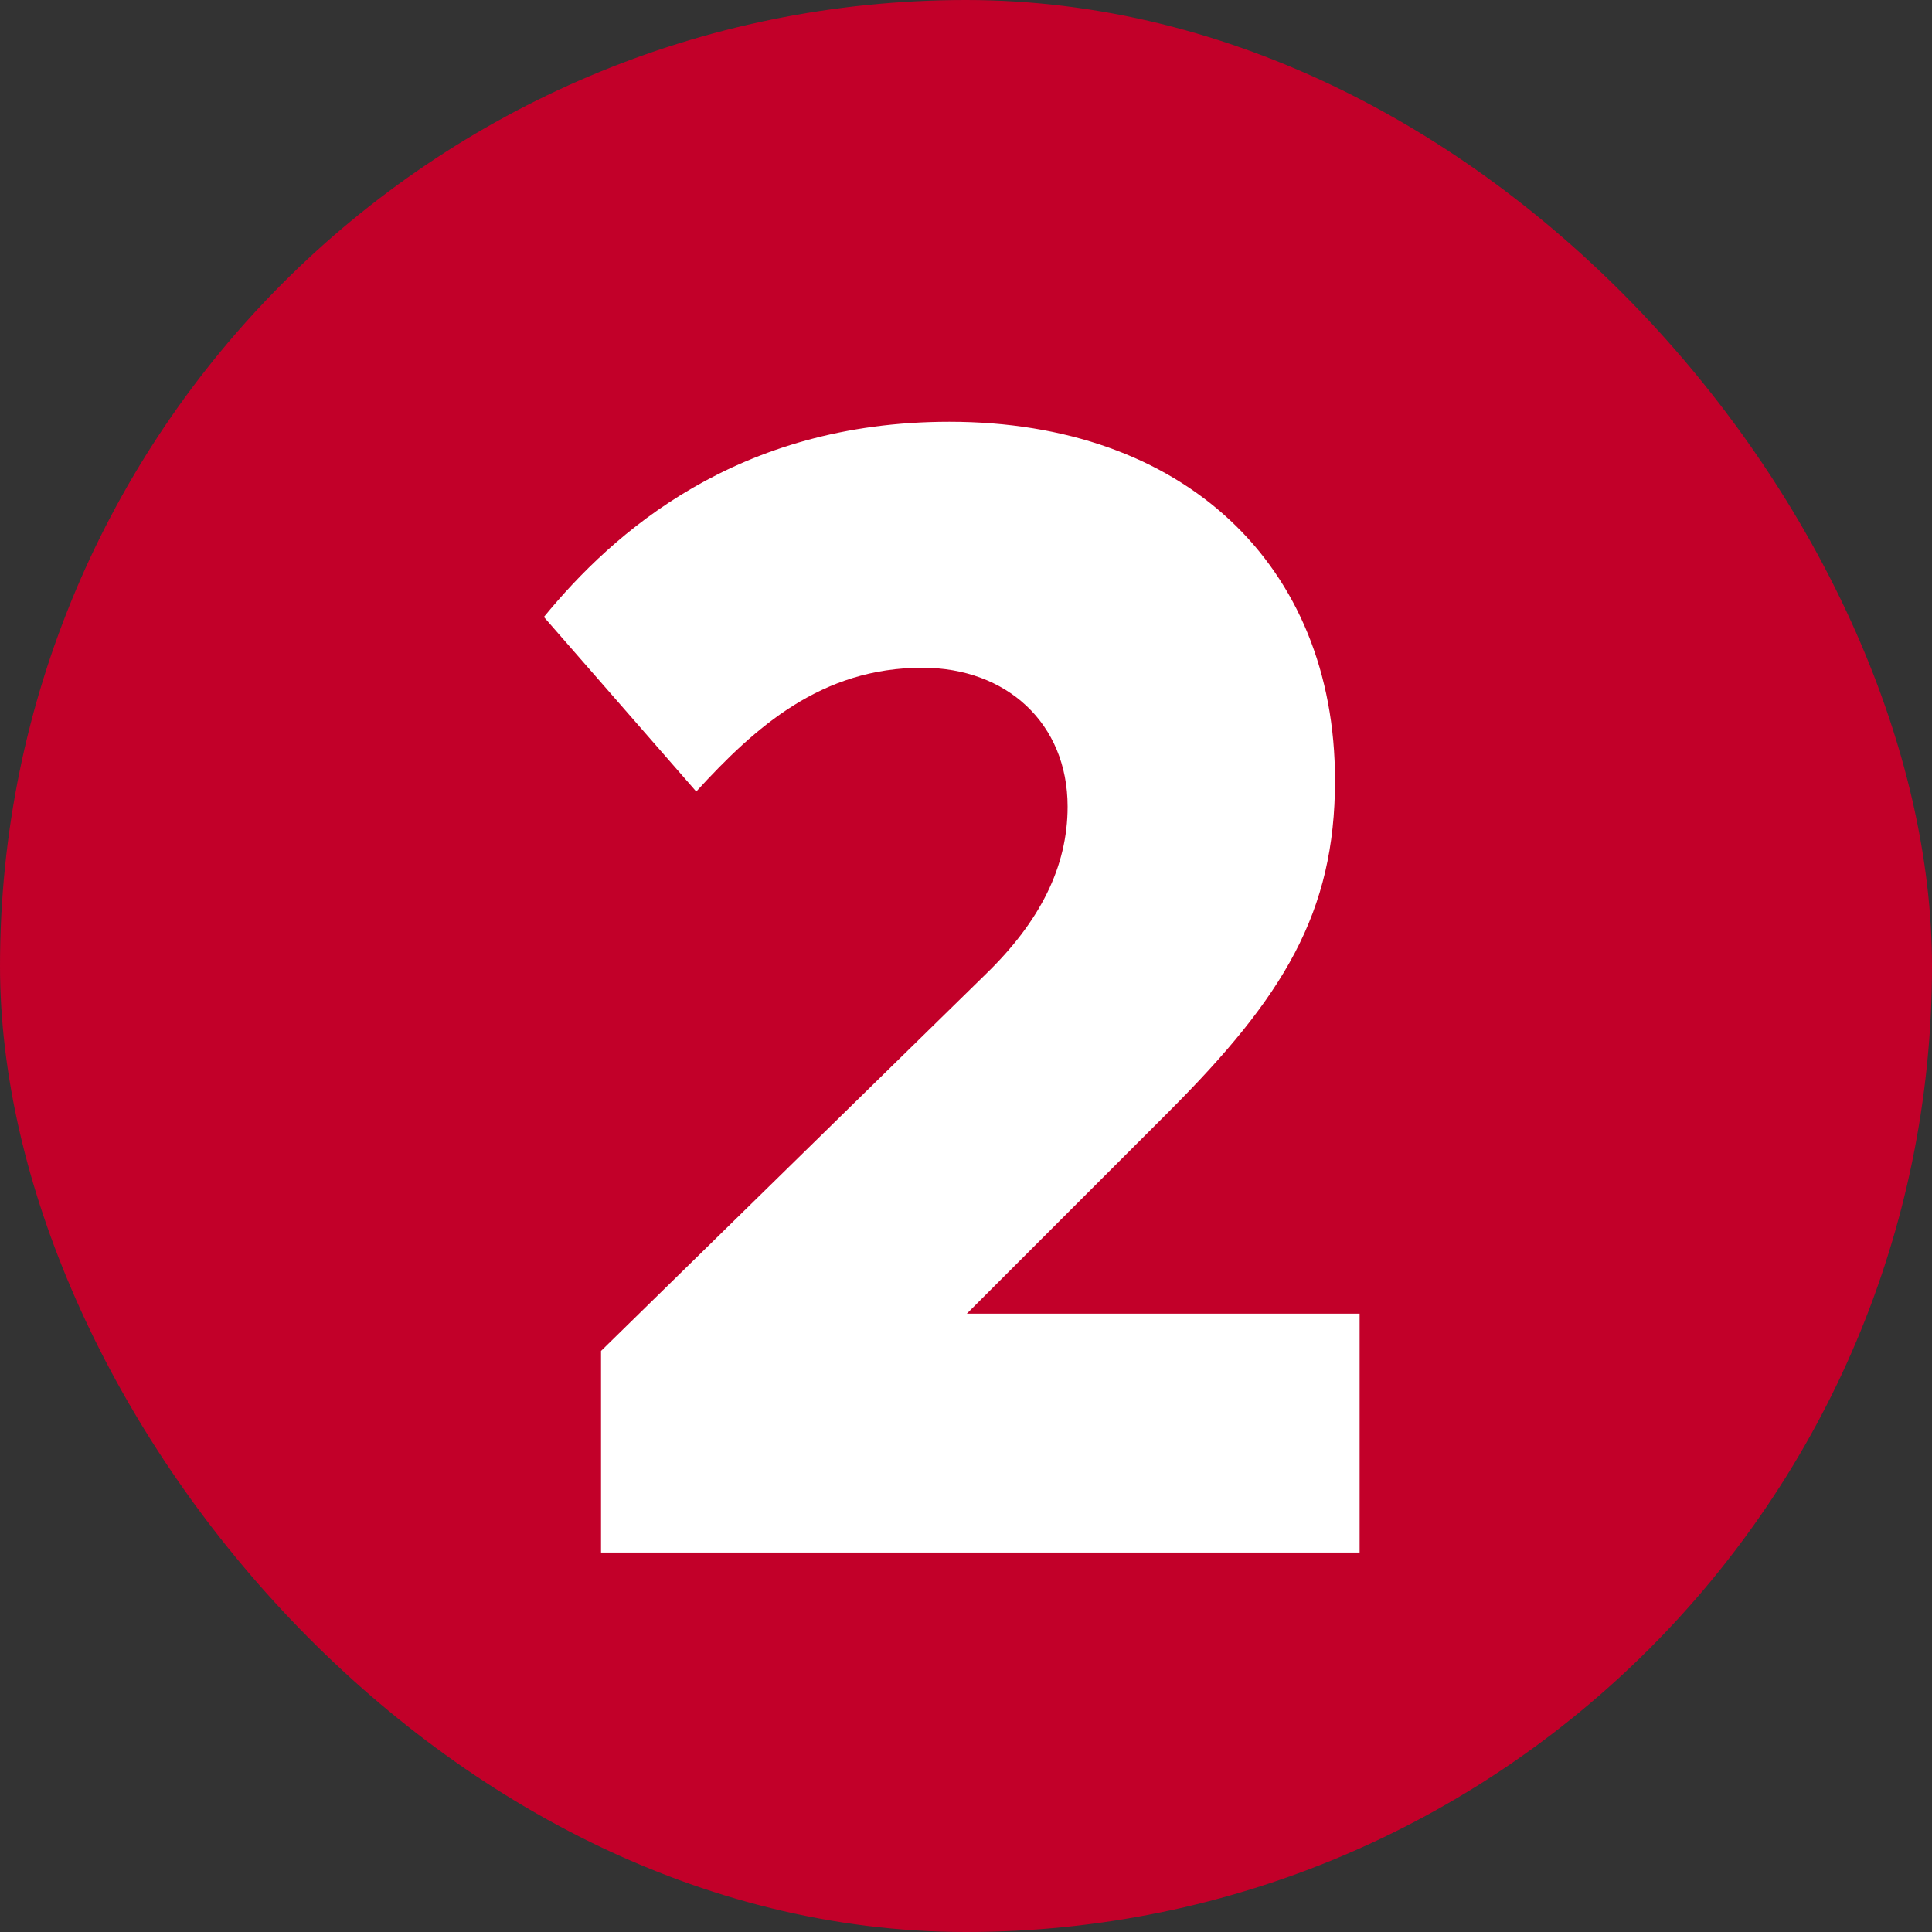
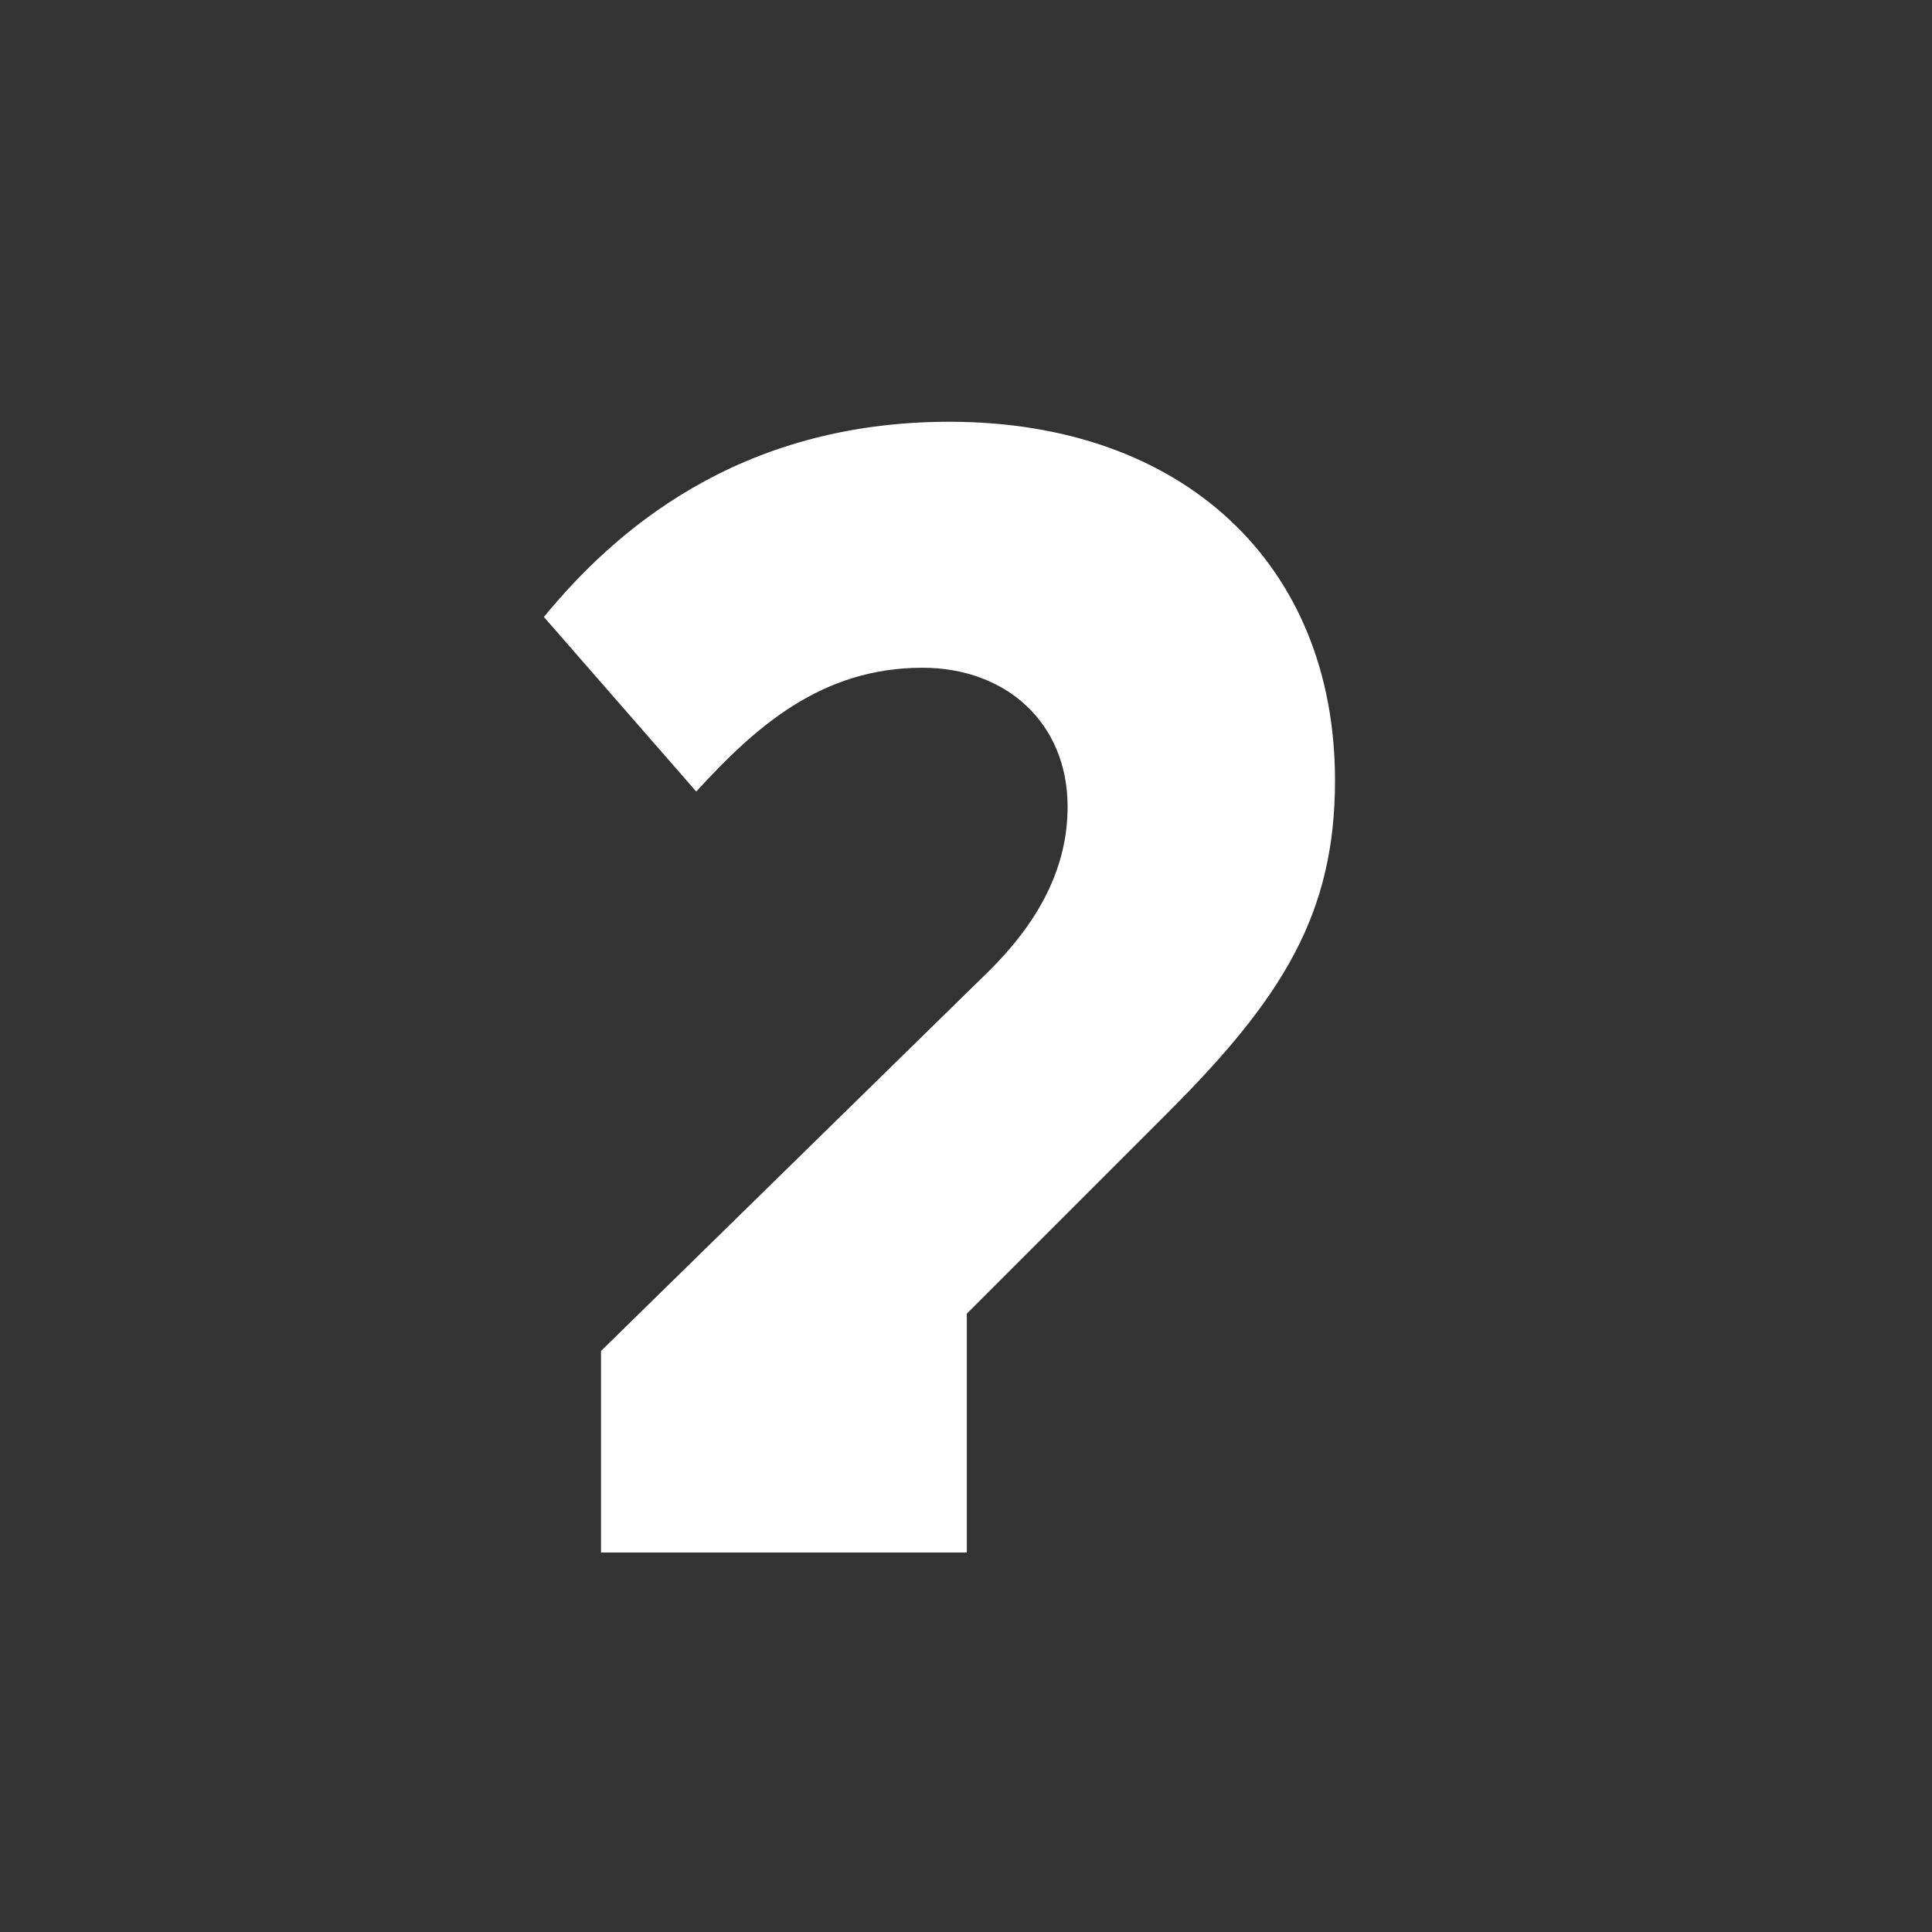
<svg xmlns="http://www.w3.org/2000/svg" width="56" height="56" viewBox="0 0 56 56" fill="none">
  <rect x="0" y="0" width="56" height="56" fill="#333333" stroke="none" />
-   <rect width="56" height="56" rx="28" fill="#C20029" />
-   <path d="M39.409 45H17.421V39.158L28.576 28.233C30.14 26.715 30.945 25.128 30.945 23.38C30.945 20.965 29.174 19.355 26.736 19.355C23.815 19.355 21.906 21.057 20.181 22.943L15.765 17.883C17.766 15.445 21.354 12.225 27.518 12.225C34.303 12.225 38.696 16.365 38.696 22.621C38.696 26.462 37.201 28.9 33.866 32.235L28.024 38.077H39.409V45Z" fill="white" />
+   <path d="M39.409 45H17.421V39.158L28.576 28.233C30.14 26.715 30.945 25.128 30.945 23.38C30.945 20.965 29.174 19.355 26.736 19.355C23.815 19.355 21.906 21.057 20.181 22.943L15.765 17.883C17.766 15.445 21.354 12.225 27.518 12.225C34.303 12.225 38.696 16.365 38.696 22.621C38.696 26.462 37.201 28.9 33.866 32.235L28.024 38.077V45Z" fill="white" />
</svg>